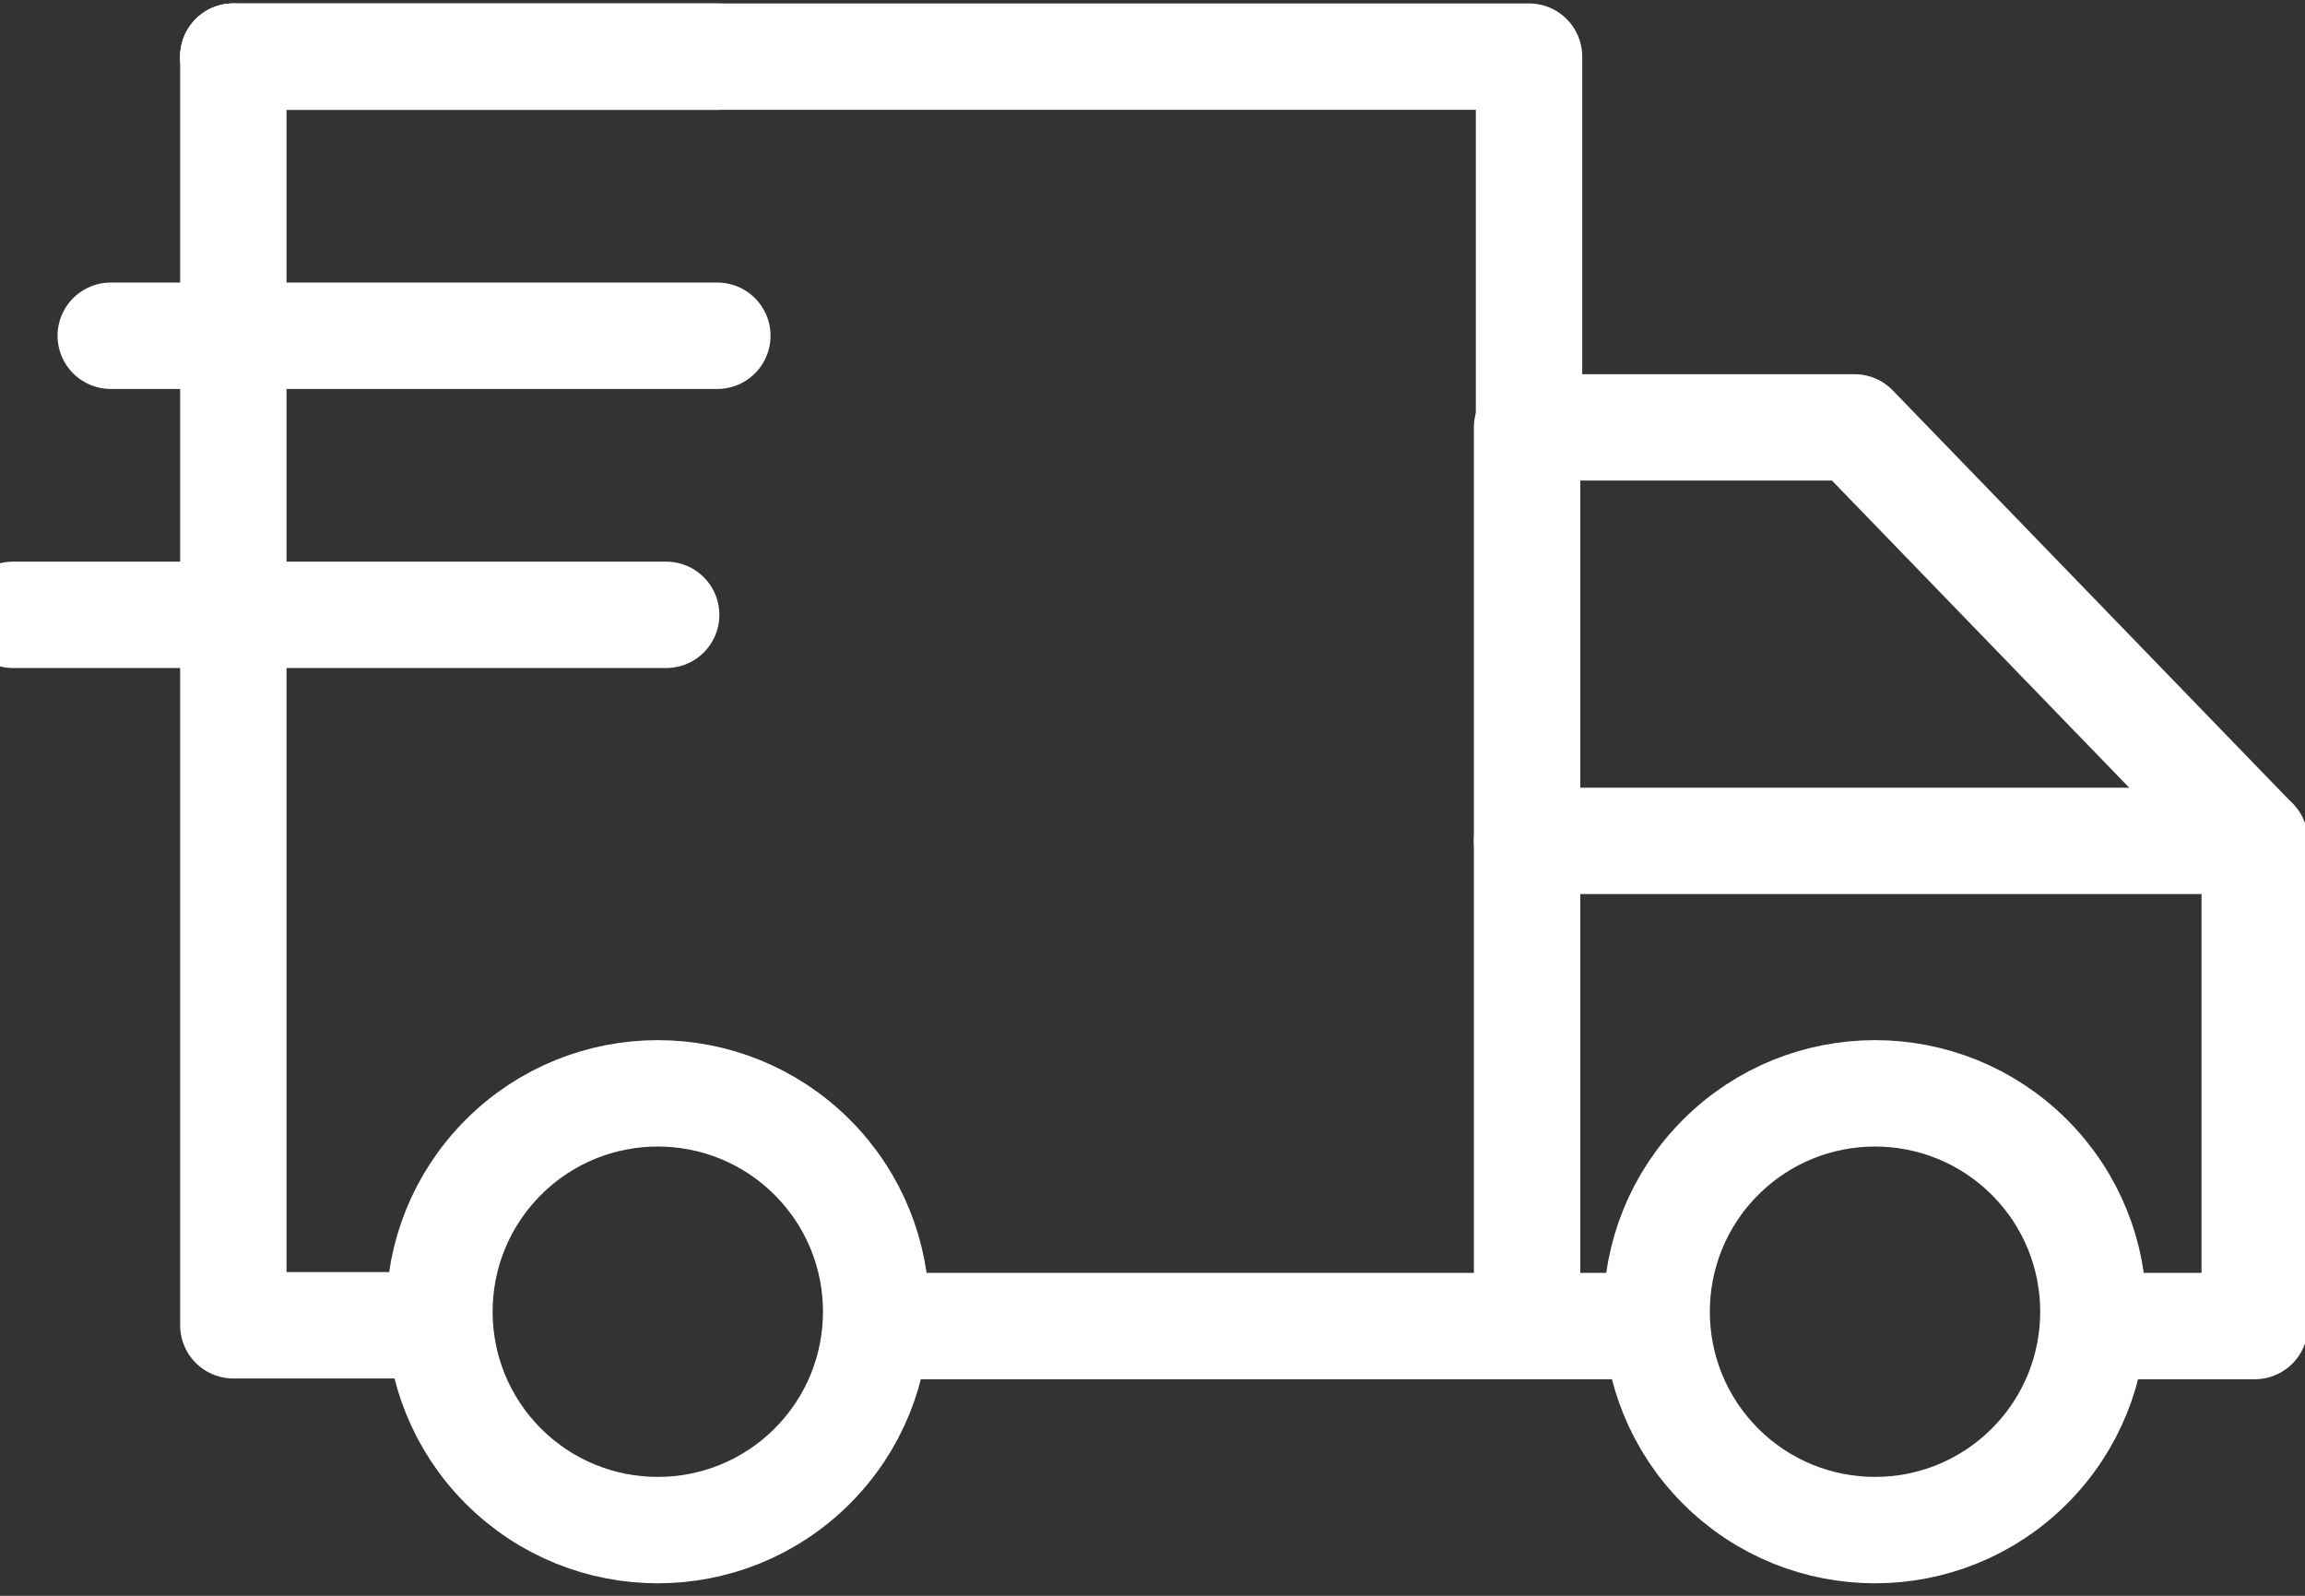
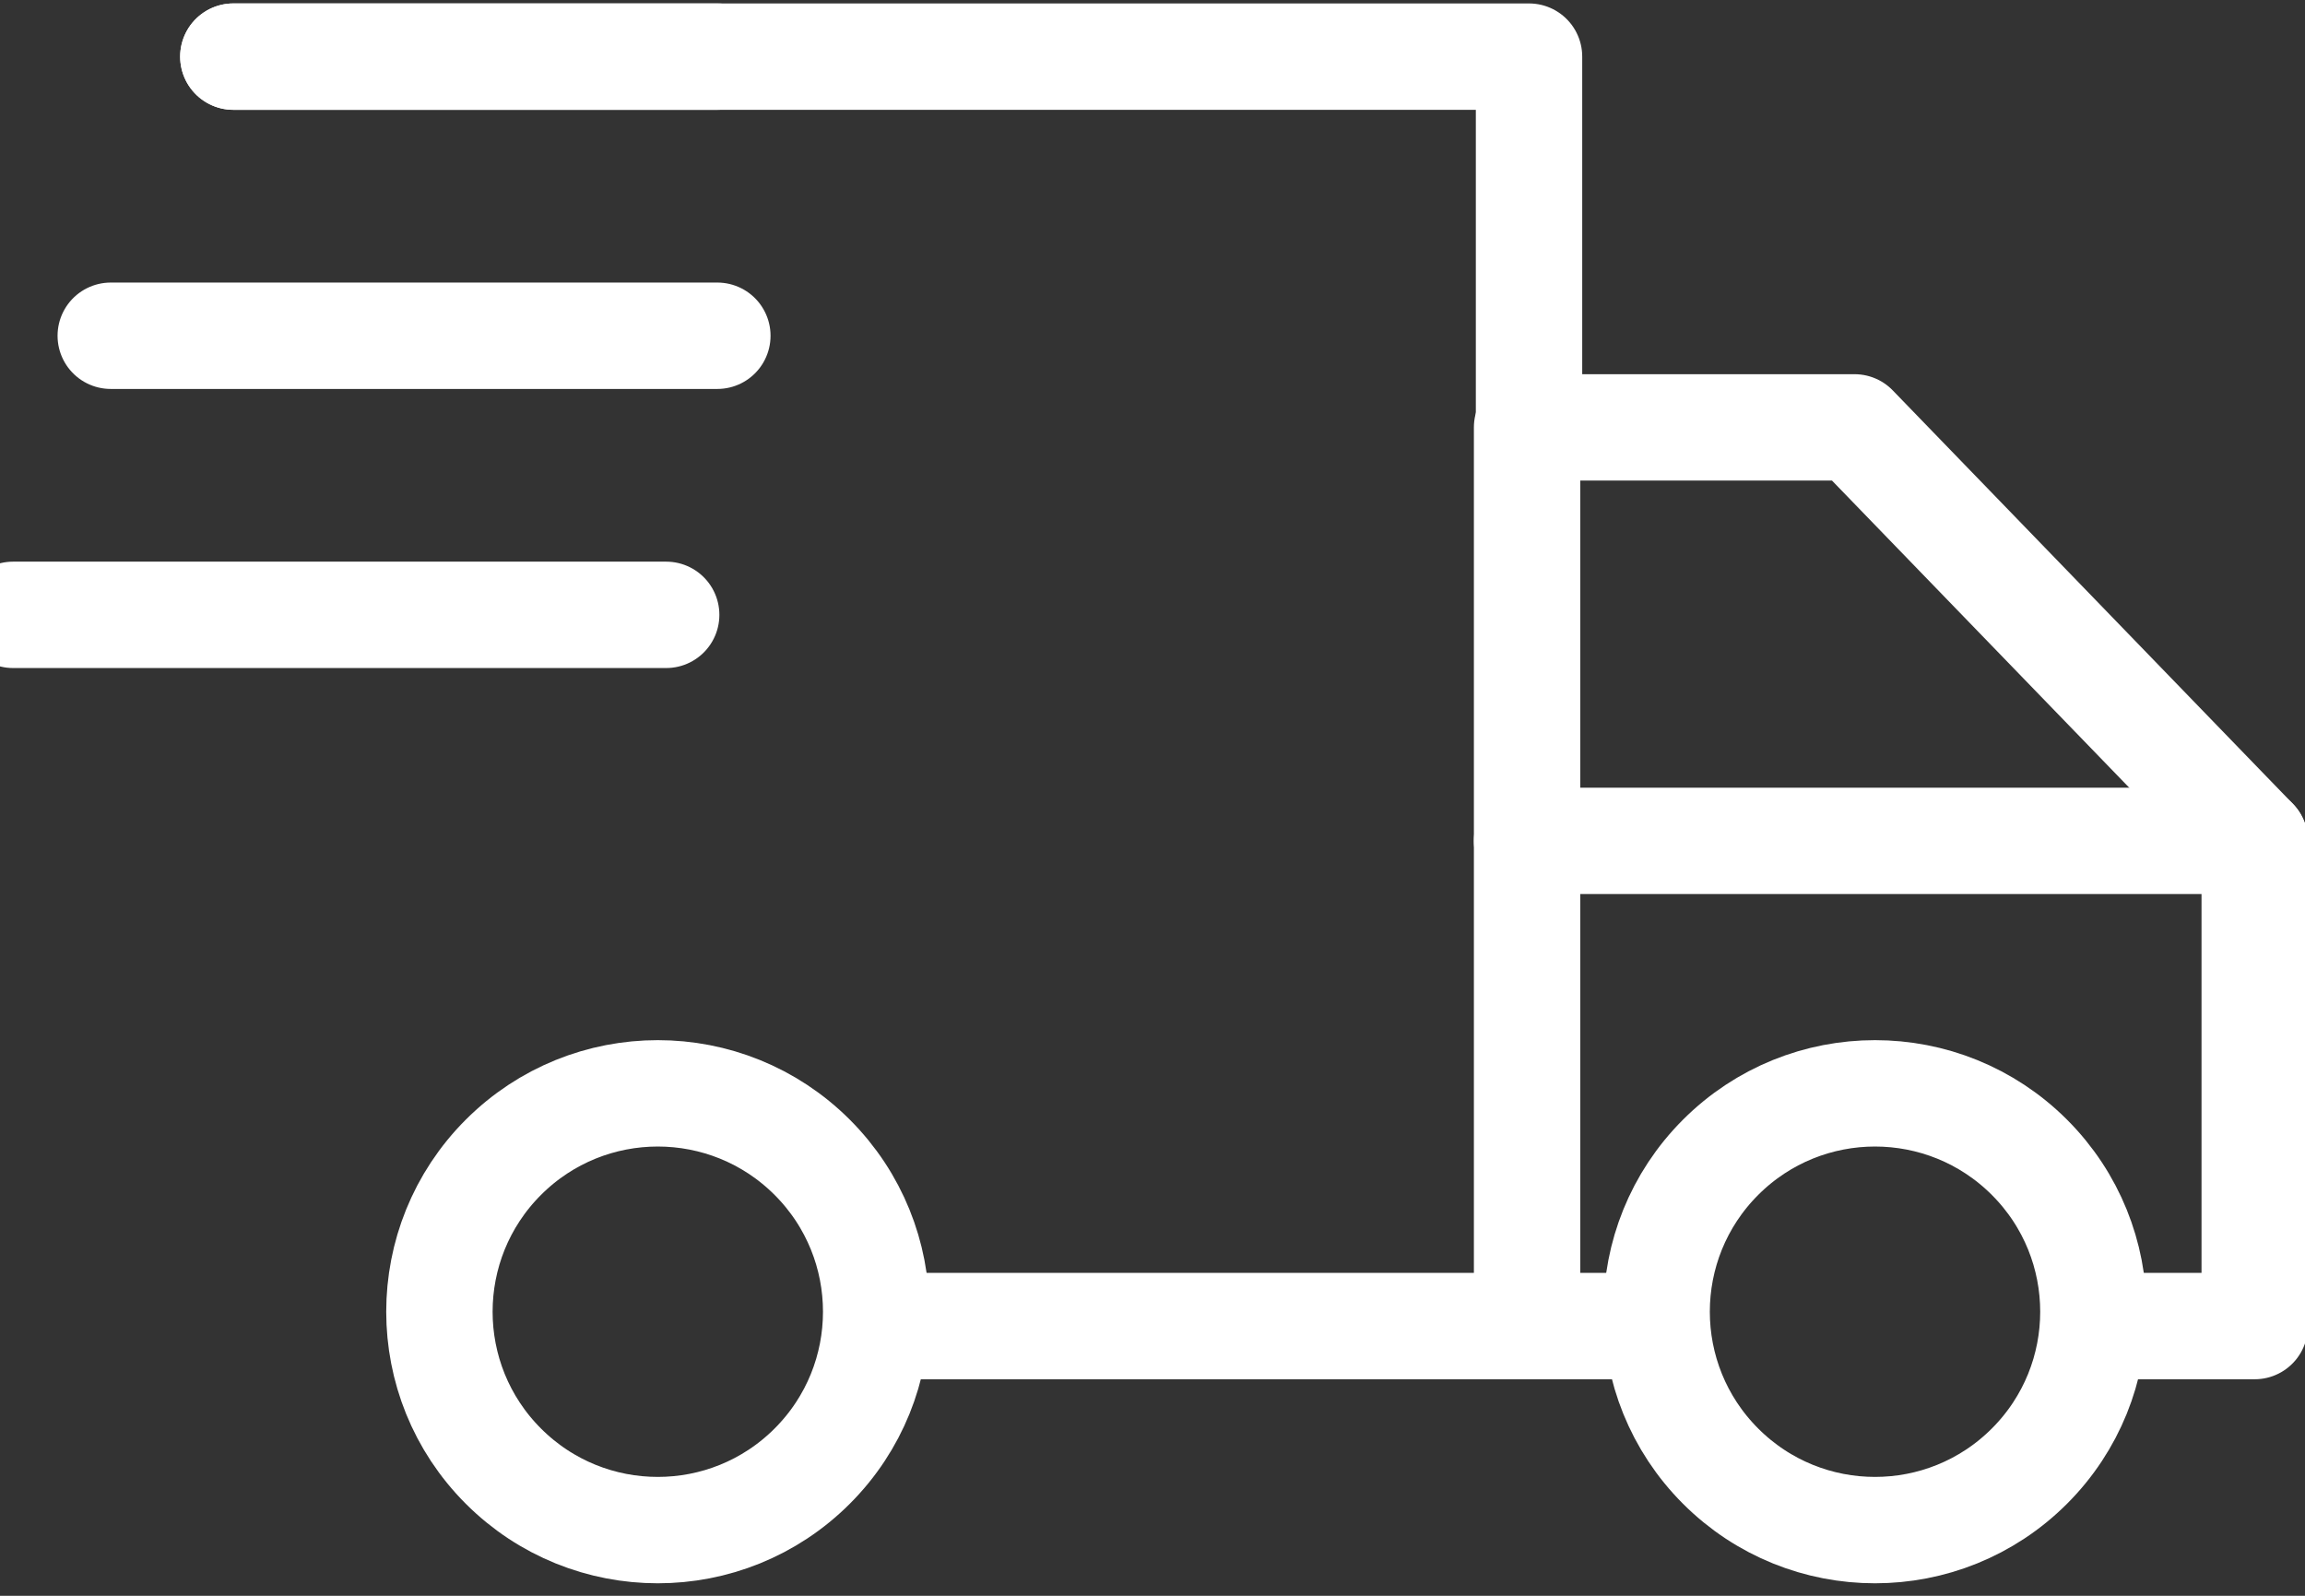
<svg xmlns="http://www.w3.org/2000/svg" width="65" height="45" viewBox="0 0 65 45" fill="none">
  <rect x="0" y="0" width="65" height="45" fill="#333333" stroke="none" />
  <path d="M46.151 37.394H24.925" stroke="white" stroke-width="3" stroke-miterlimit="10" stroke-linecap="round" stroke-linejoin="round" />
  <path d="M59.076 37.394H63.582V23.712L52.297 12.052H43.063V12.068V37.269" stroke="white" stroke-width="3" stroke-miterlimit="10" stroke-linecap="round" stroke-linejoin="round" />
  <path d="M63.582 23.712H43.062" stroke="white" stroke-width="3" stroke-miterlimit="10" stroke-linecap="round" stroke-linejoin="round" />
  <path d="M14.195 32.635C16.6 30.23 20.499 30.23 22.904 32.635C25.309 35.04 25.309 38.939 22.904 41.344C20.499 43.749 16.6 43.749 14.195 41.344C11.79 38.939 11.79 35.04 14.195 32.635Z" stroke="white" stroke-width="3" stroke-miterlimit="10" stroke-linecap="round" stroke-linejoin="round" />
  <path d="M48.52 32.635C50.925 30.23 54.824 30.23 57.229 32.635C59.634 35.04 59.634 38.939 57.229 41.344C54.824 43.749 50.925 43.749 48.52 41.344C46.115 38.939 46.115 35.04 48.52 32.635Z" stroke="white" stroke-width="3" stroke-miterlimit="10" stroke-linecap="round" stroke-linejoin="round" />
-   <path d="M6.58 1.597V37.372H12.136" stroke="white" stroke-width="3" stroke-miterlimit="10" stroke-linecap="round" stroke-linejoin="round" />
  <path d="M43.118 12.068V1.597H6.58" stroke="white" stroke-width="3" stroke-miterlimit="10" stroke-linecap="round" stroke-linejoin="round" />
  <path d="M20.229 1.597H6.58" stroke="white" stroke-width="3" stroke-miterlimit="10" stroke-linecap="round" stroke-linejoin="round" />
  <path d="M20.229 9.468H3.123" stroke="white" stroke-width="3" stroke-miterlimit="10" stroke-linecap="round" stroke-linejoin="round" />
  <path d="M18.786 17.338H0.369" stroke="white" stroke-width="3" stroke-miterlimit="10" stroke-linecap="round" stroke-linejoin="round" />
</svg>